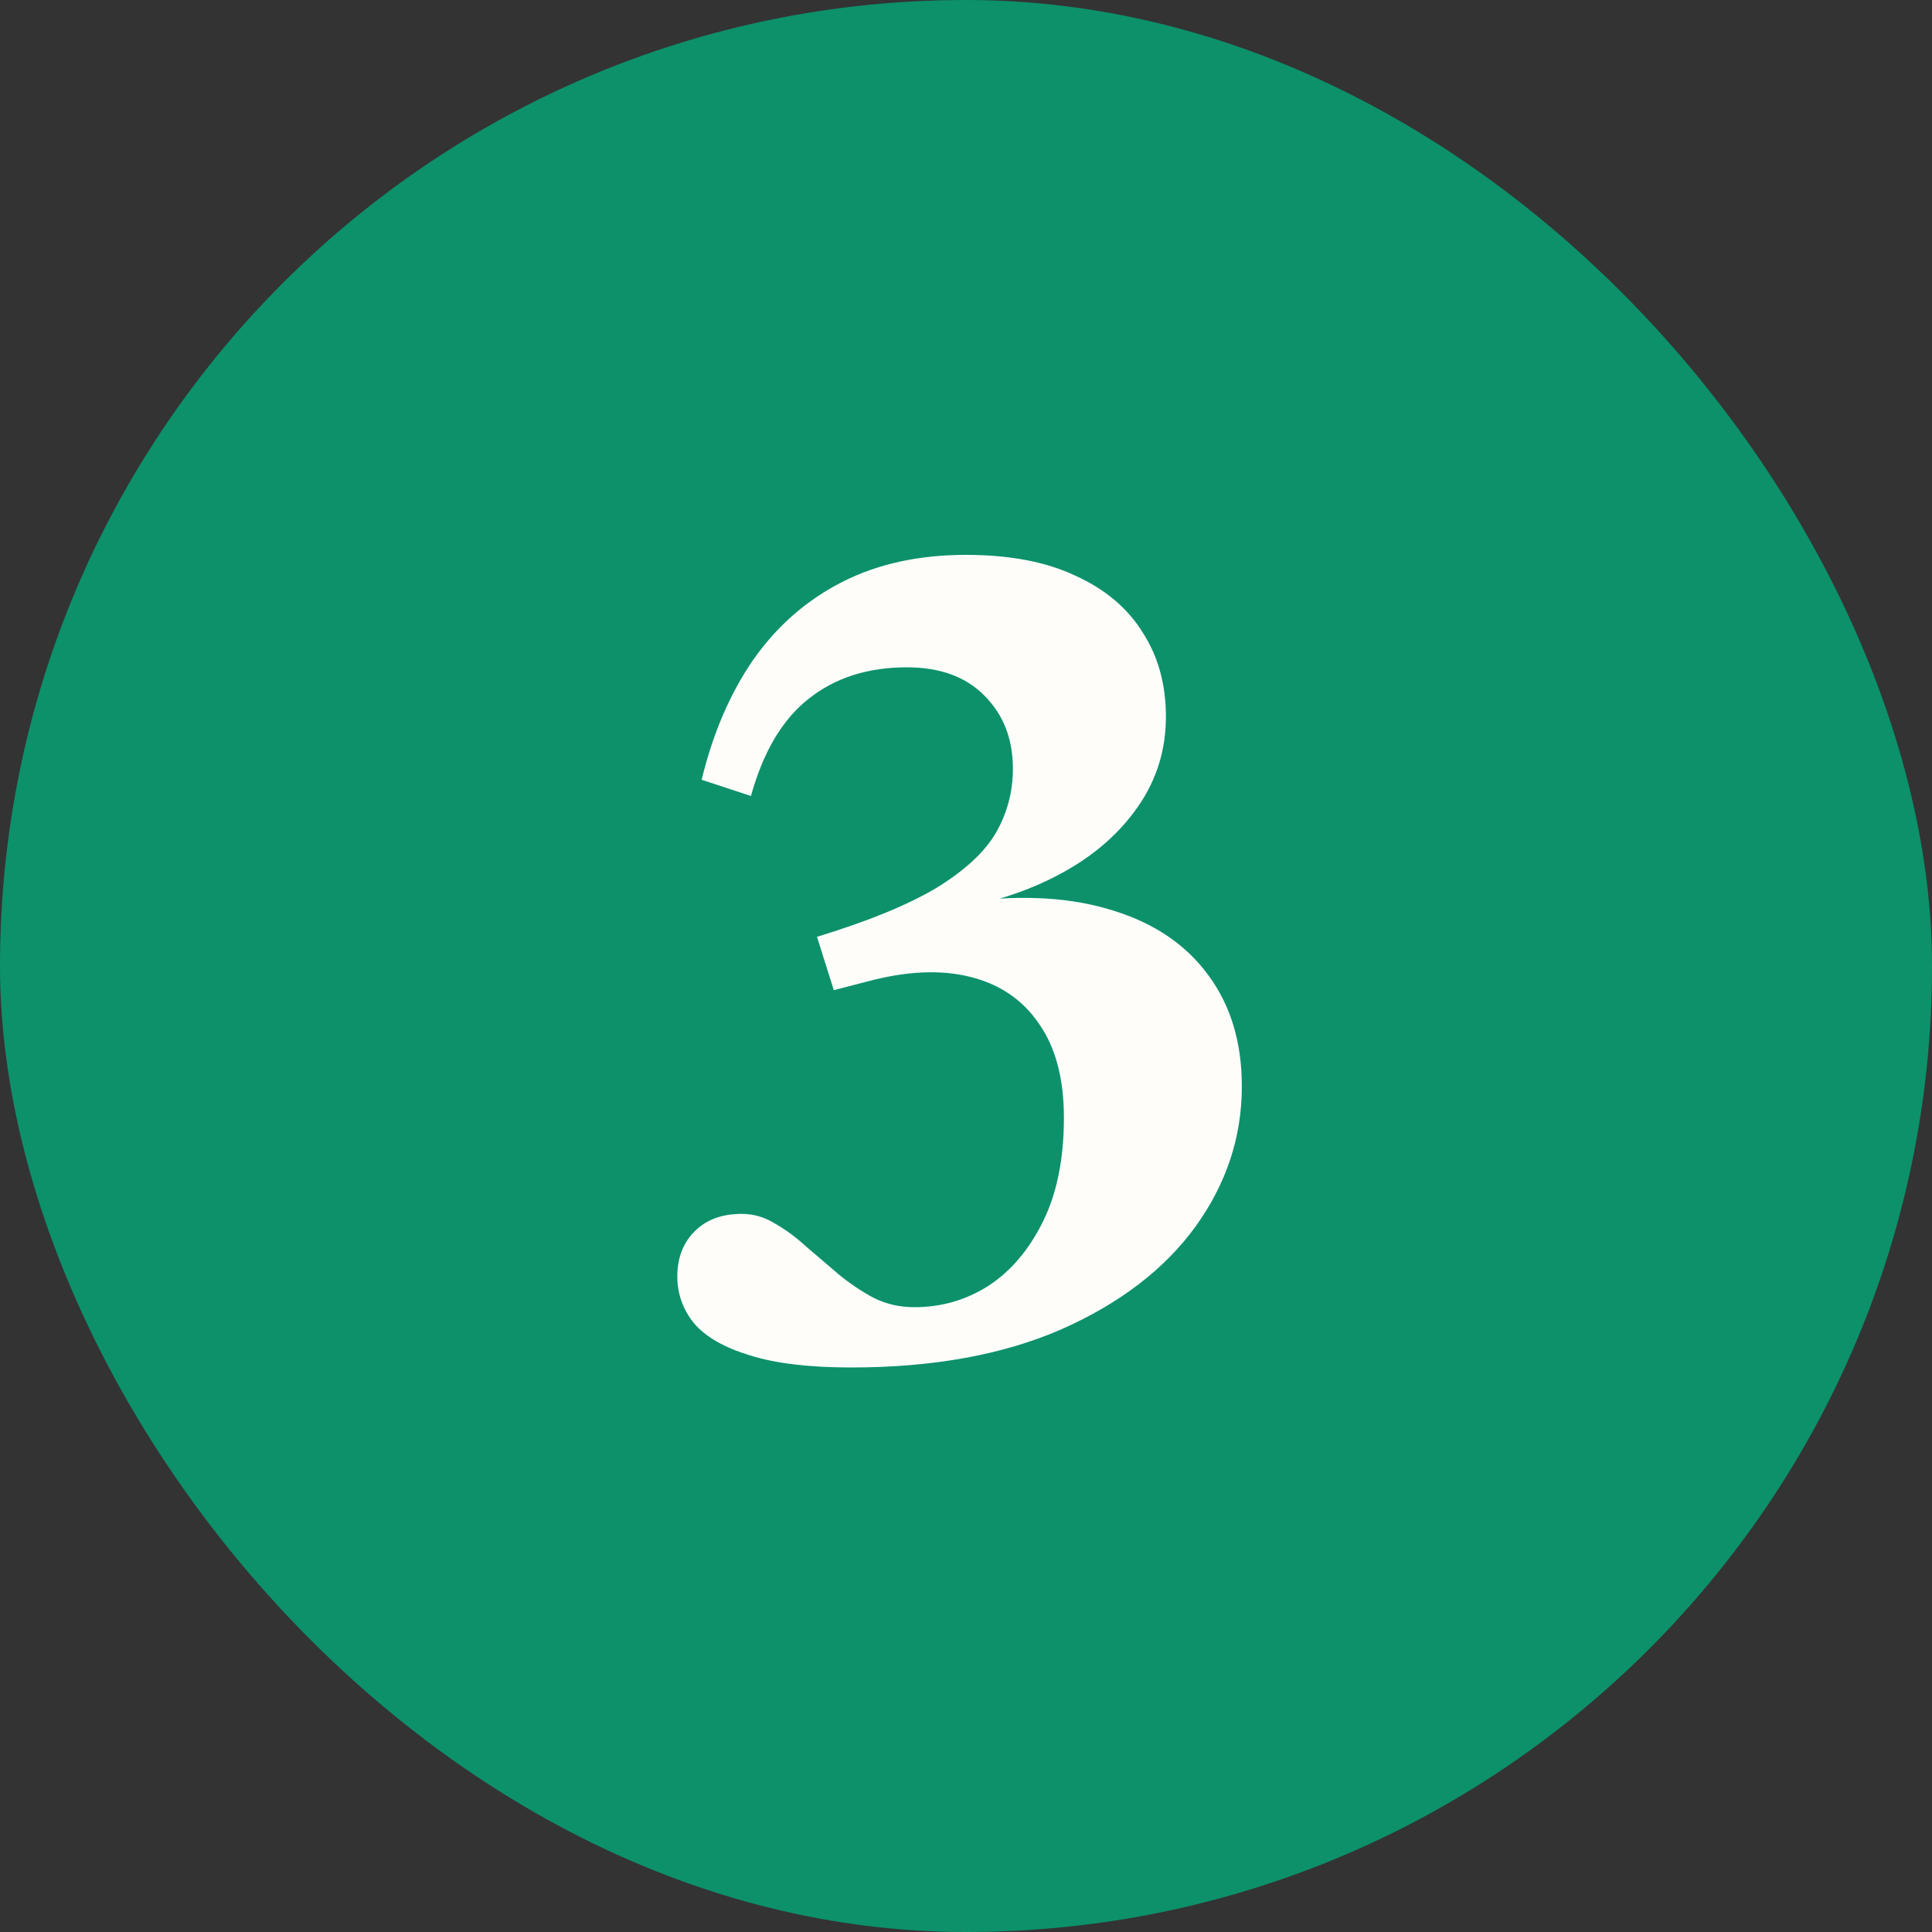
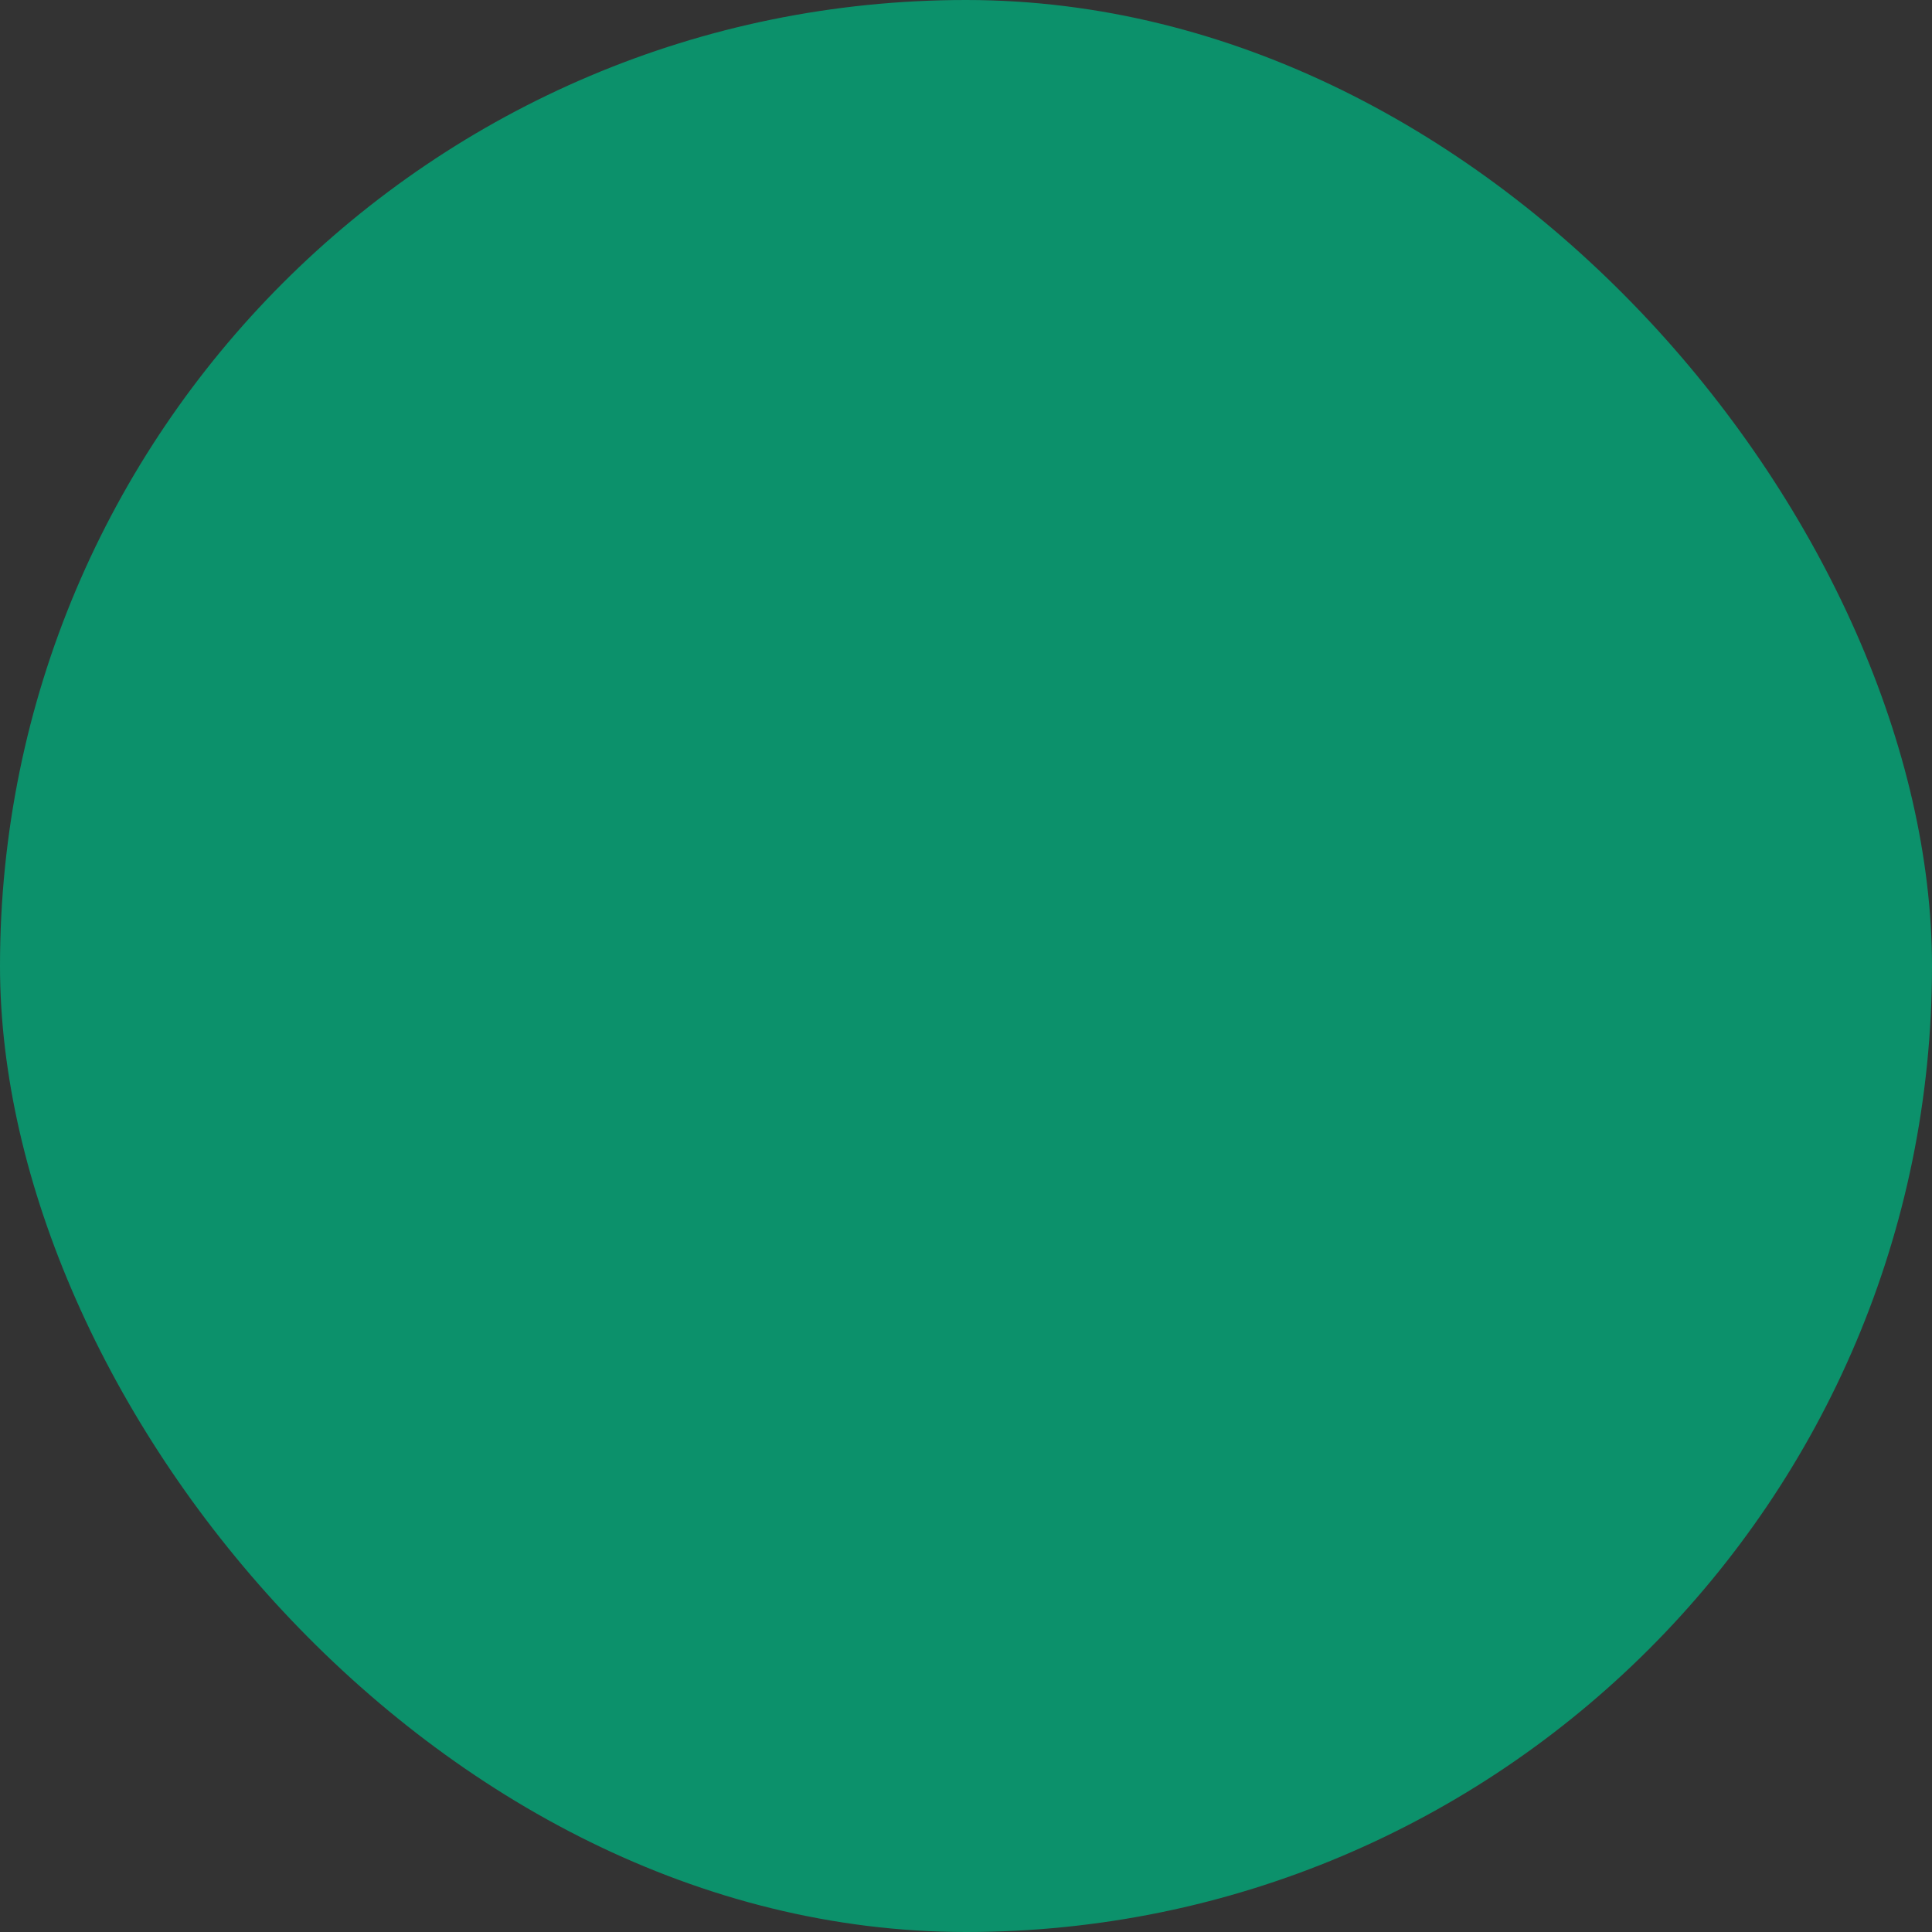
<svg xmlns="http://www.w3.org/2000/svg" width="40" height="40" viewBox="0 0 40 40" fill="none">
  <rect x="0" y="0" width="40" height="40" fill="#333333" stroke="none" />
  <rect width="40" height="40" rx="20" fill="#0C916B" />
-   <path d="M17.263 20.5L16.915 19.396C17.987 19.068 18.815 18.728 19.399 18.376C19.983 18.016 20.391 17.636 20.623 17.236C20.855 16.828 20.971 16.388 20.971 15.916C20.971 15.3 20.775 14.796 20.383 14.404C19.999 14.012 19.463 13.816 18.775 13.816C17.967 13.816 17.291 14.032 16.747 14.464C16.203 14.888 15.803 15.56 15.547 16.48L14.527 16.144C14.759 15.184 15.115 14.356 15.595 13.66C16.083 12.964 16.695 12.428 17.431 12.052C18.167 11.676 19.023 11.488 19.999 11.488C20.903 11.488 21.659 11.632 22.267 11.92C22.883 12.2 23.347 12.592 23.659 13.096C23.979 13.592 24.139 14.172 24.139 14.836C24.139 15.524 23.947 16.144 23.563 16.696C23.187 17.24 22.675 17.692 22.027 18.052C21.379 18.412 20.647 18.664 19.831 18.808L20.047 18.664C21.207 18.52 22.211 18.584 23.059 18.856C23.907 19.12 24.559 19.564 25.015 20.188C25.479 20.812 25.711 21.58 25.711 22.492C25.711 23.54 25.391 24.508 24.751 25.396C24.111 26.276 23.187 26.984 21.979 27.52C20.771 28.048 19.319 28.312 17.623 28.312C16.751 28.312 16.051 28.228 15.523 28.06C14.995 27.9 14.611 27.68 14.371 27.4C14.139 27.112 14.023 26.788 14.023 26.428C14.023 26.044 14.143 25.732 14.383 25.492C14.623 25.252 14.947 25.132 15.355 25.132C15.603 25.132 15.835 25.2 16.051 25.336C16.275 25.464 16.491 25.624 16.699 25.816C16.915 26 17.135 26.188 17.359 26.38C17.591 26.572 17.835 26.736 18.091 26.872C18.347 27 18.627 27.064 18.931 27.064C19.491 27.064 20.003 26.916 20.467 26.62C20.931 26.316 21.307 25.872 21.595 25.288C21.883 24.704 22.027 23.988 22.027 23.14C22.027 22.332 21.855 21.684 21.511 21.196C21.175 20.7 20.699 20.376 20.083 20.224C19.475 20.072 18.767 20.104 17.959 20.32L17.263 20.5Z" fill="#FFFDFA" />
</svg>